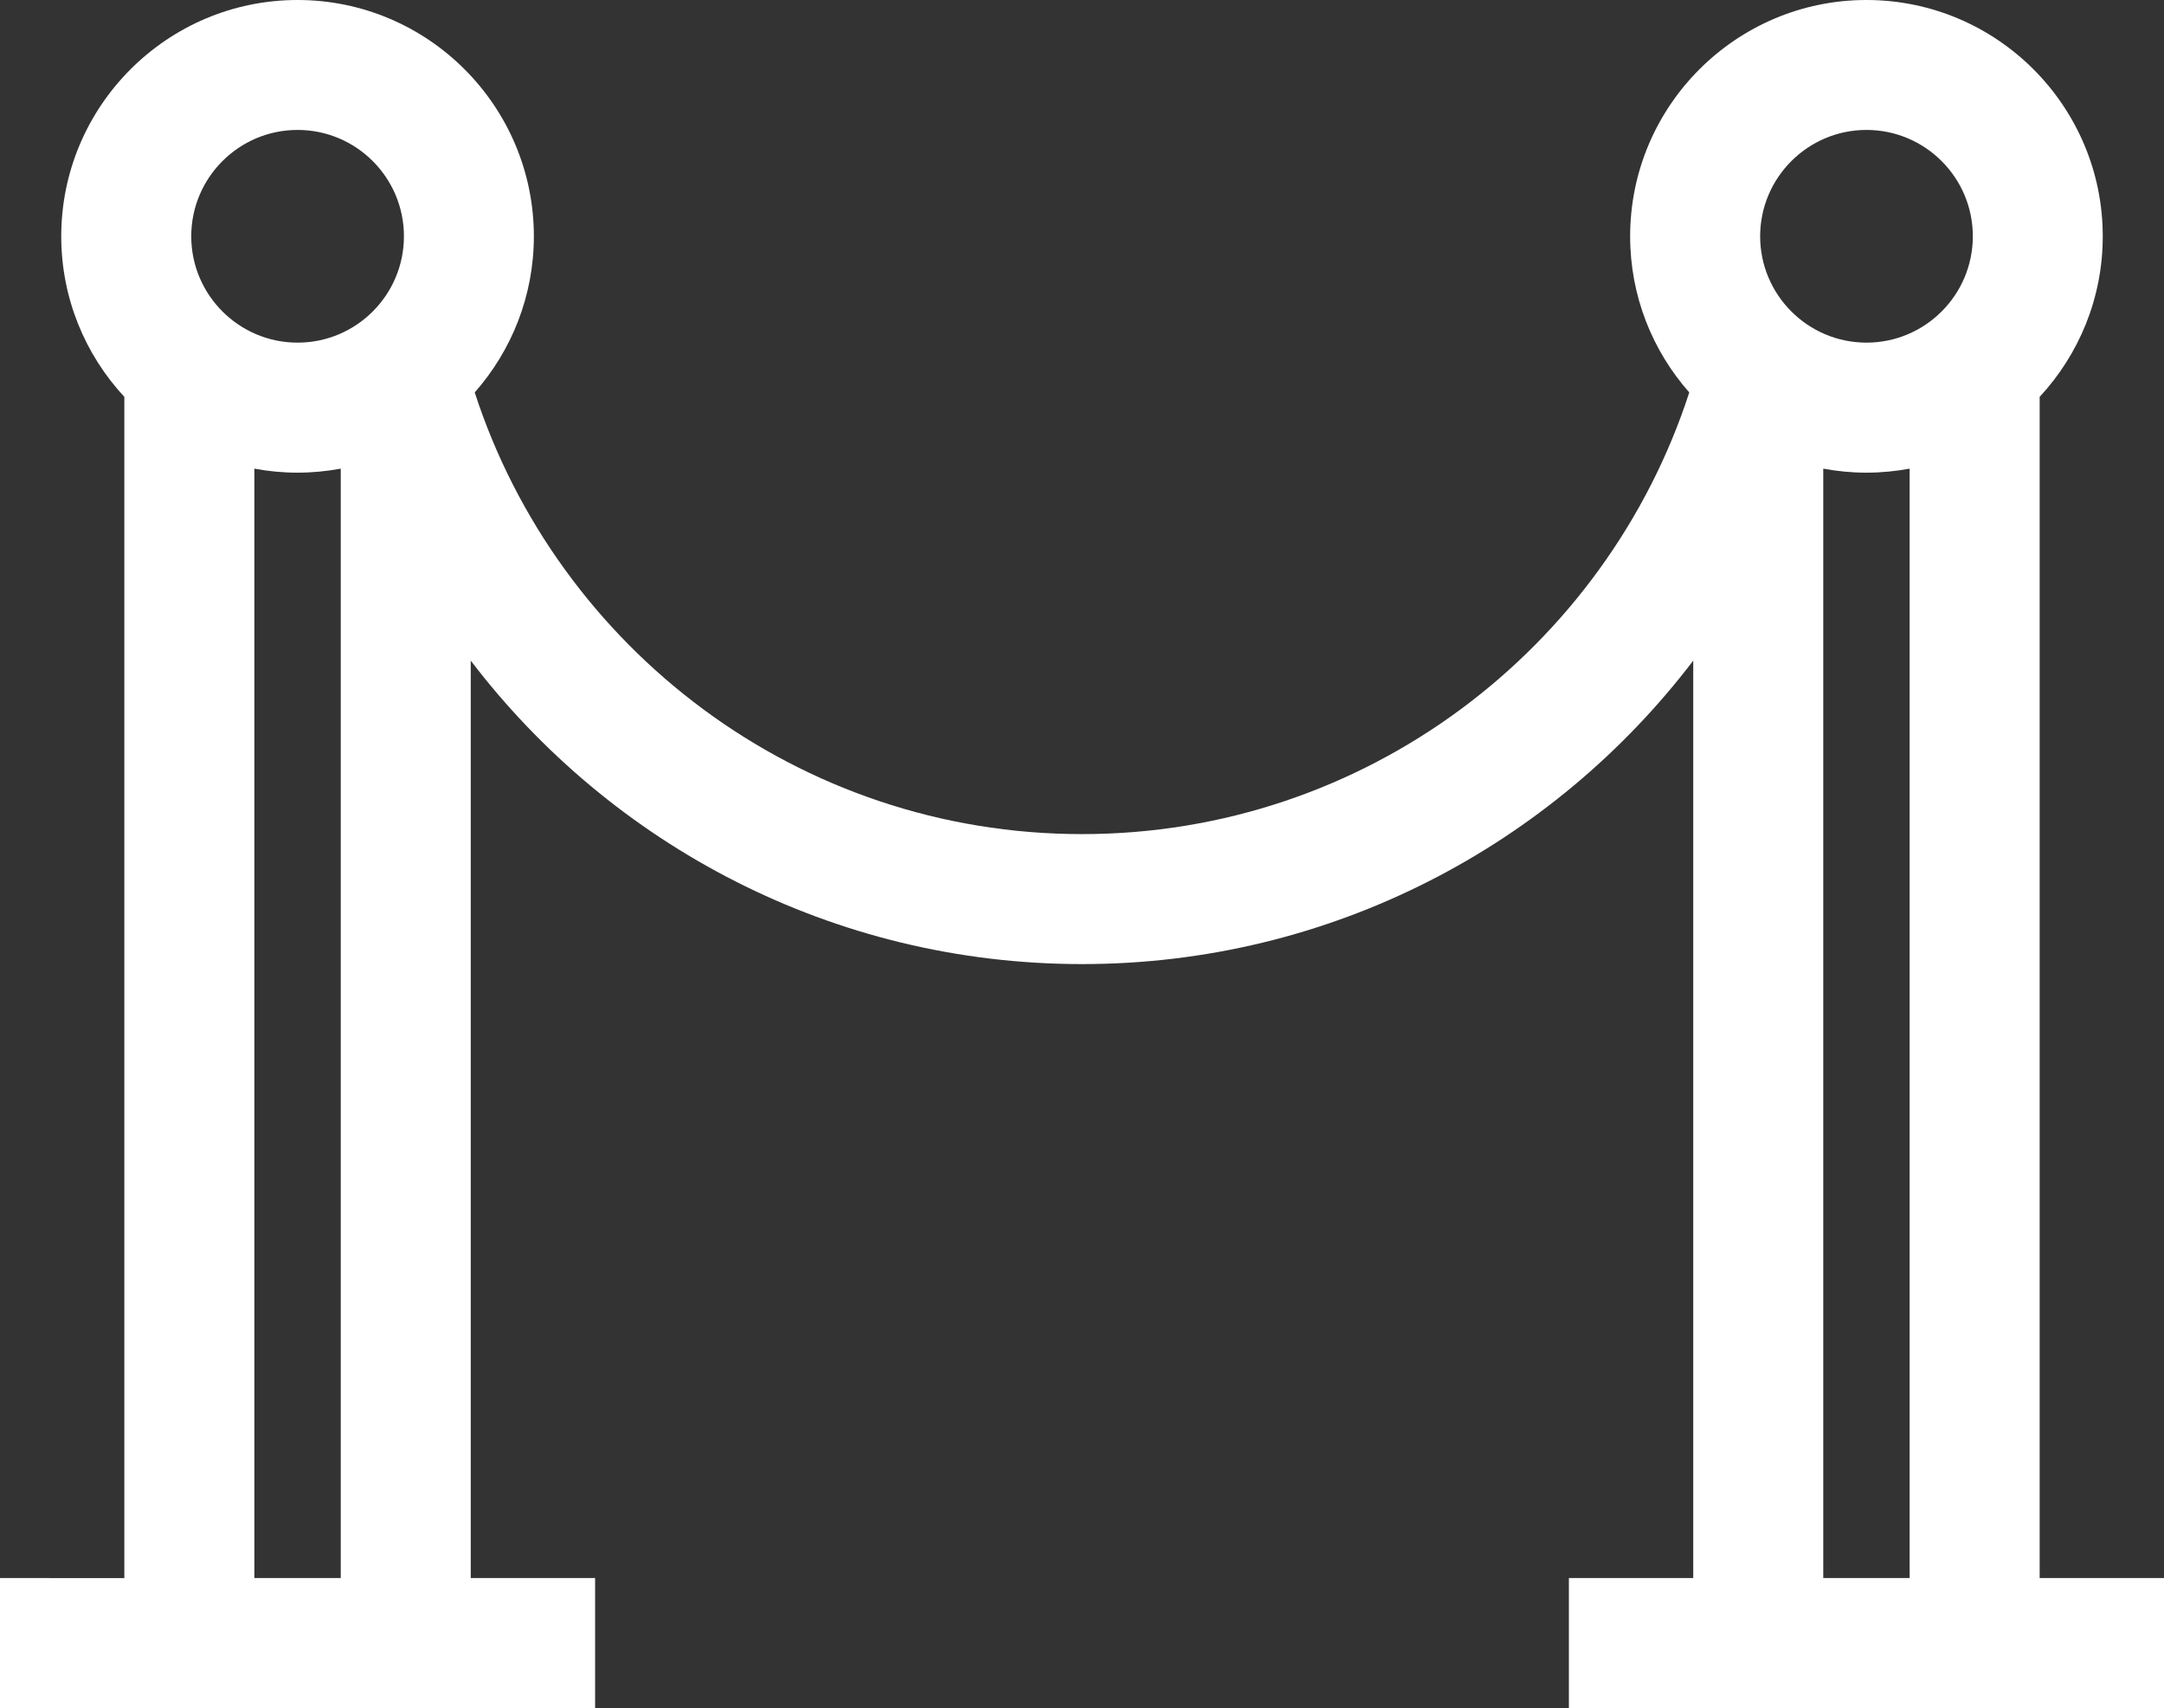
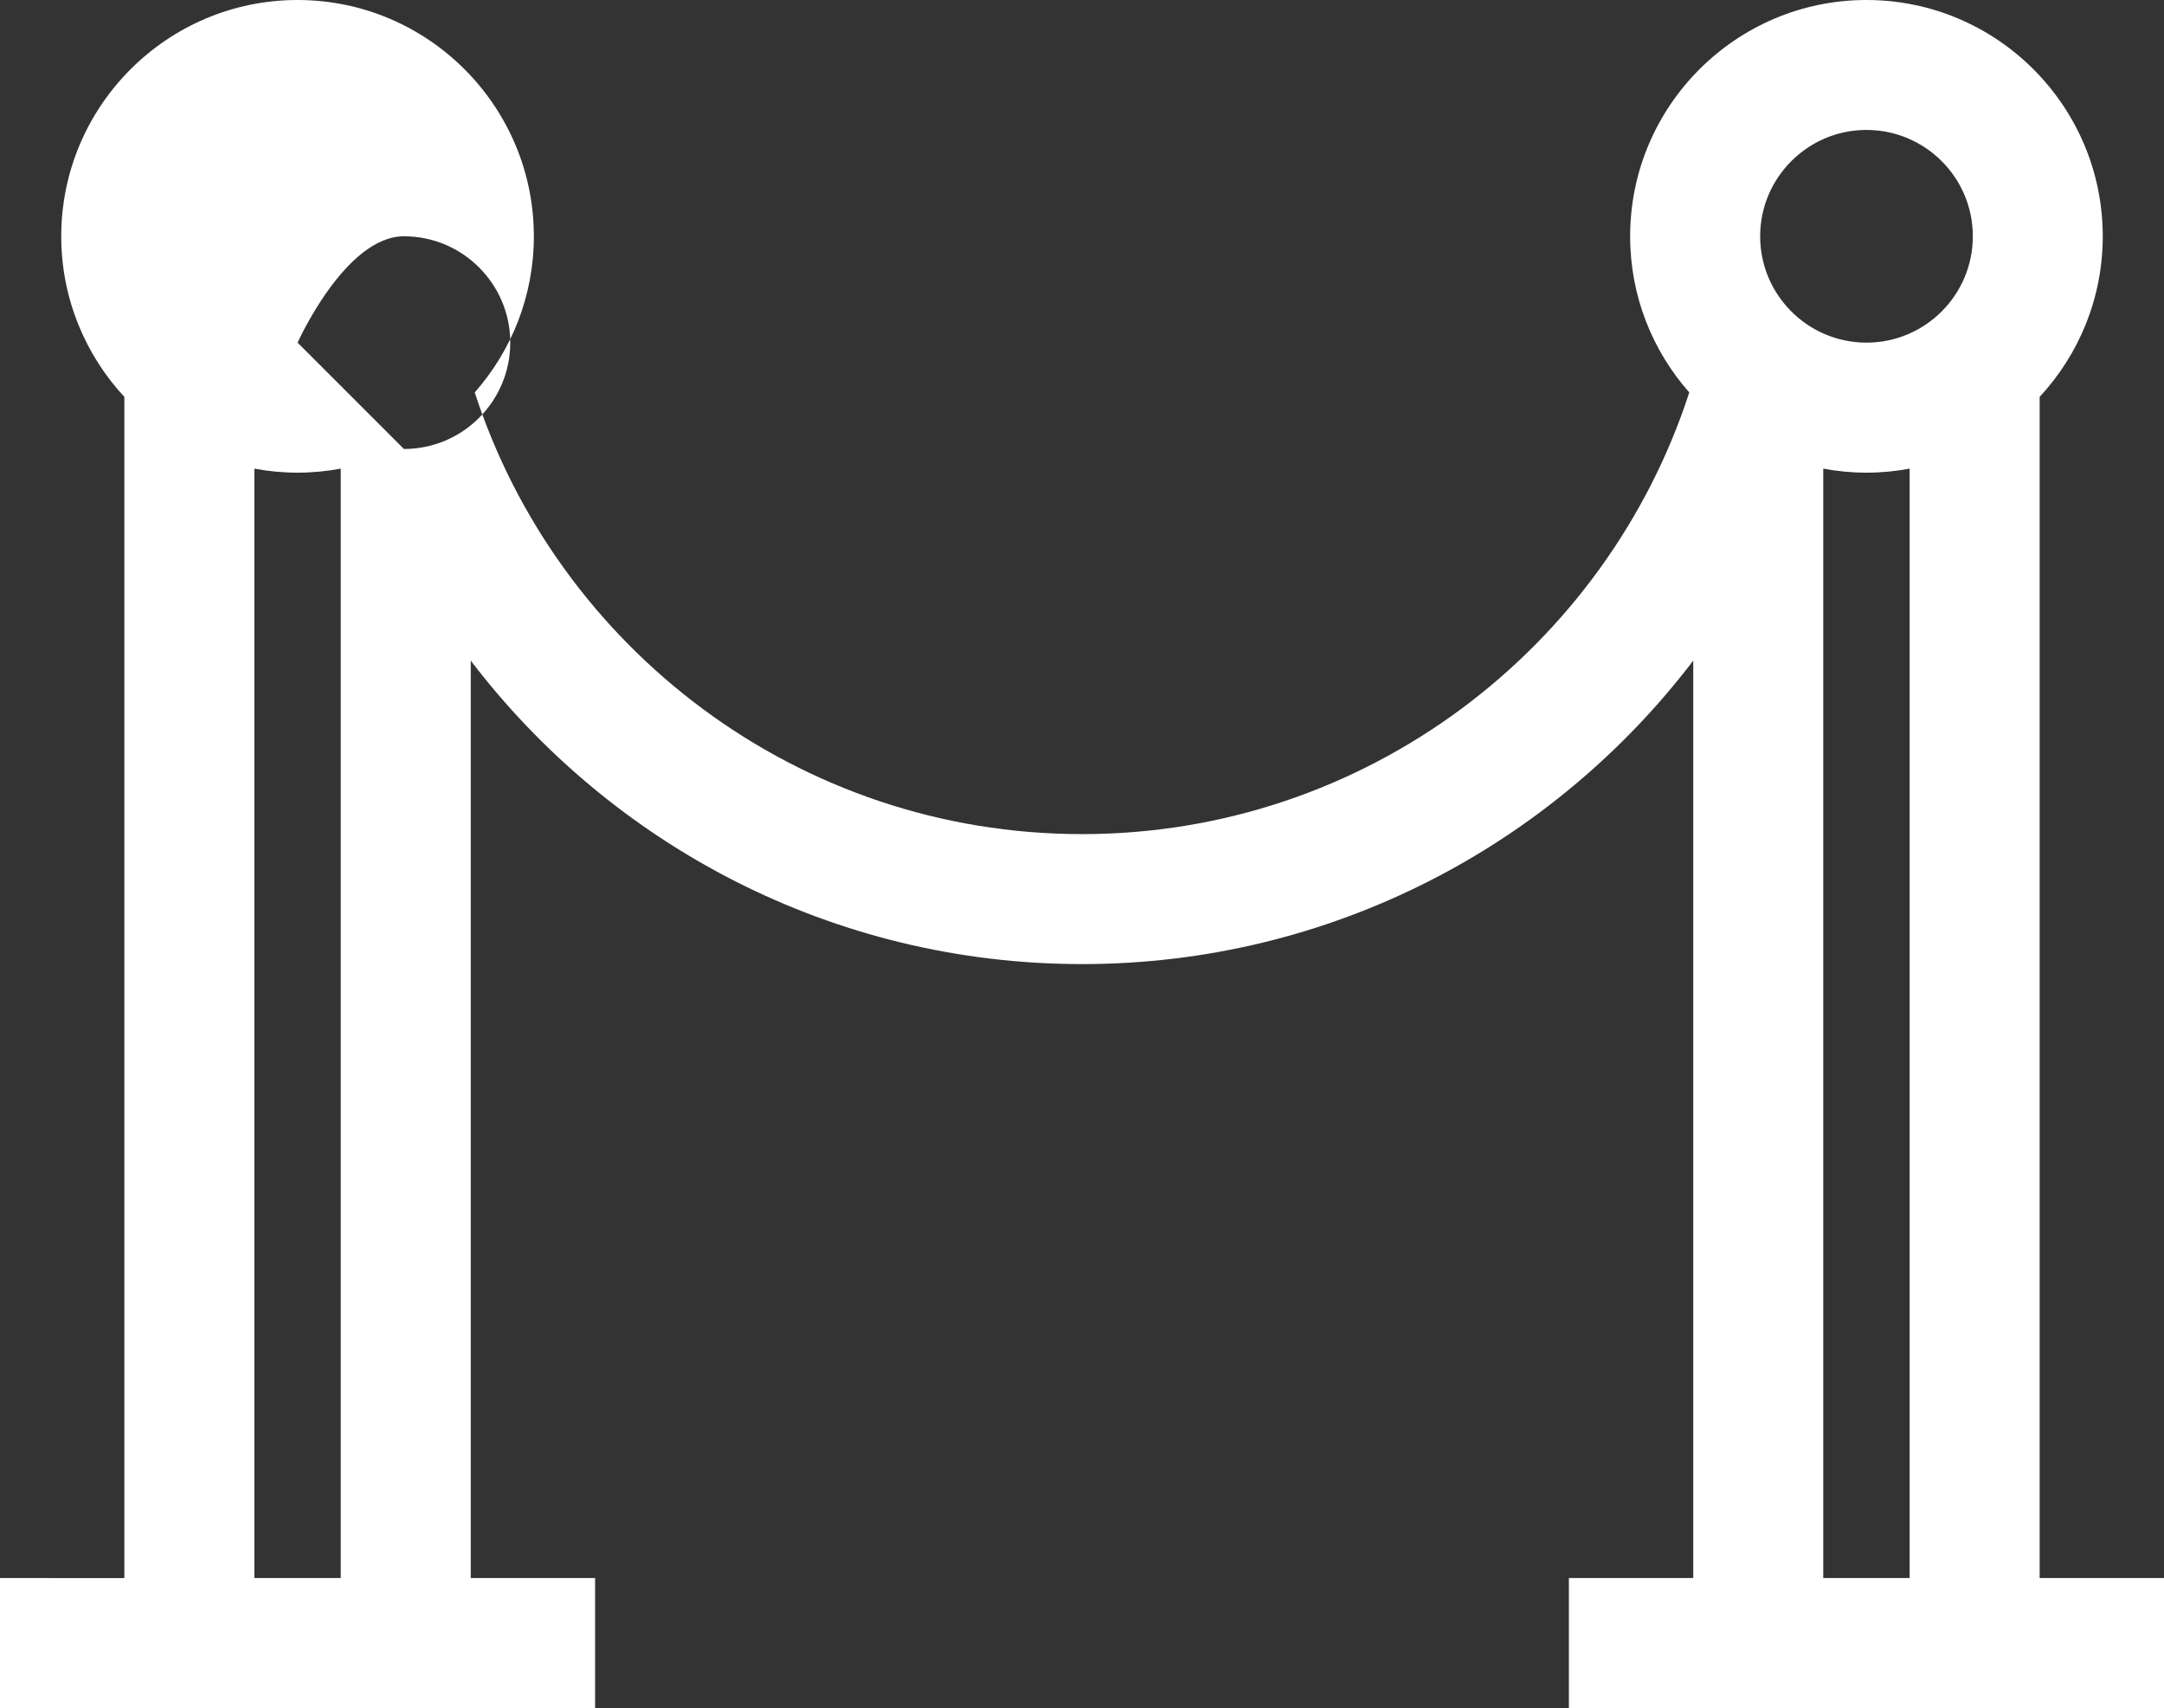
<svg xmlns="http://www.w3.org/2000/svg" id="Layer_2" viewBox="0 0 512 404.09">
  <rect x="0" y="0" width="512" height="404.09" fill="#333333" stroke="none" />
  <defs>
    <style>.cls-1{fill:#fff;stroke-width:0px;}</style>
  </defs>
  <g id="Capa_1">
-     <path class="cls-1" d="m482.58,373.33V93.89c9.26-9.98,14.93-23.33,14.93-37.98C497.51,25.08,472.43,0,441.6,0s-55.91,25.08-55.91,55.91c0,14.15,5.29,27.08,13.99,36.93-19.67,60.57-76.64,104.49-143.68,104.49s-124.01-43.92-143.68-104.49c8.69-9.86,13.99-22.79,13.99-36.93C126.31,25.08,101.23,0,70.4,0S14.49,25.08,14.49,55.91c0,14.65,5.67,28,14.93,37.98v279.44H0v30.75h140.8v-30.75h-29.42v-217.04c33.24,43.6,85.69,71.79,144.62,71.79s111.39-28.19,144.62-71.79v217.04h-29.42v30.75h140.8v-30.75h-29.42Zm-401.95,0h-20.45V110.87c3.32.62,6.73.95,10.22.95s6.91-.34,10.22-.95c0,0,0,262.47,0,262.47Zm-10.22-292.27c-13.87,0-25.16-11.29-25.16-25.16s11.28-25.16,25.16-25.16,25.16,11.28,25.16,25.16-11.28,25.16-25.16,25.16Zm381.42,292.27h-20.45V110.87c3.32.62,6.73.95,10.22.95s6.91-.34,10.22-.95v262.47Zm-10.22-292.27c-13.87,0-25.16-11.29-25.16-25.16s11.29-25.16,25.16-25.16,25.16,11.28,25.16,25.16-11.29,25.16-25.16,25.16Z" />
+     <path class="cls-1" d="m482.58,373.33V93.89c9.26-9.98,14.93-23.33,14.93-37.98C497.51,25.08,472.43,0,441.6,0s-55.91,25.08-55.91,55.91c0,14.15,5.29,27.08,13.99,36.93-19.67,60.57-76.64,104.49-143.68,104.49s-124.01-43.92-143.68-104.49c8.69-9.86,13.99-22.79,13.99-36.93C126.31,25.08,101.23,0,70.4,0S14.49,25.08,14.49,55.91c0,14.65,5.67,28,14.93,37.98v279.44H0v30.75h140.8v-30.75h-29.42v-217.04c33.24,43.6,85.69,71.79,144.62,71.79s111.39-28.19,144.62-71.79v217.04h-29.42v30.75h140.8v-30.75h-29.42Zm-401.95,0h-20.45V110.87c3.32.62,6.73.95,10.22.95s6.91-.34,10.22-.95c0,0,0,262.47,0,262.47Zm-10.22-292.27s11.28-25.16,25.16-25.16,25.16,11.28,25.16,25.16-11.28,25.16-25.16,25.16Zm381.42,292.27h-20.45V110.87c3.32.62,6.73.95,10.22.95s6.91-.34,10.22-.95v262.47Zm-10.22-292.27c-13.87,0-25.16-11.29-25.16-25.16s11.29-25.16,25.16-25.16,25.16,11.28,25.16,25.16-11.29,25.16-25.16,25.16Z" />
  </g>
</svg>